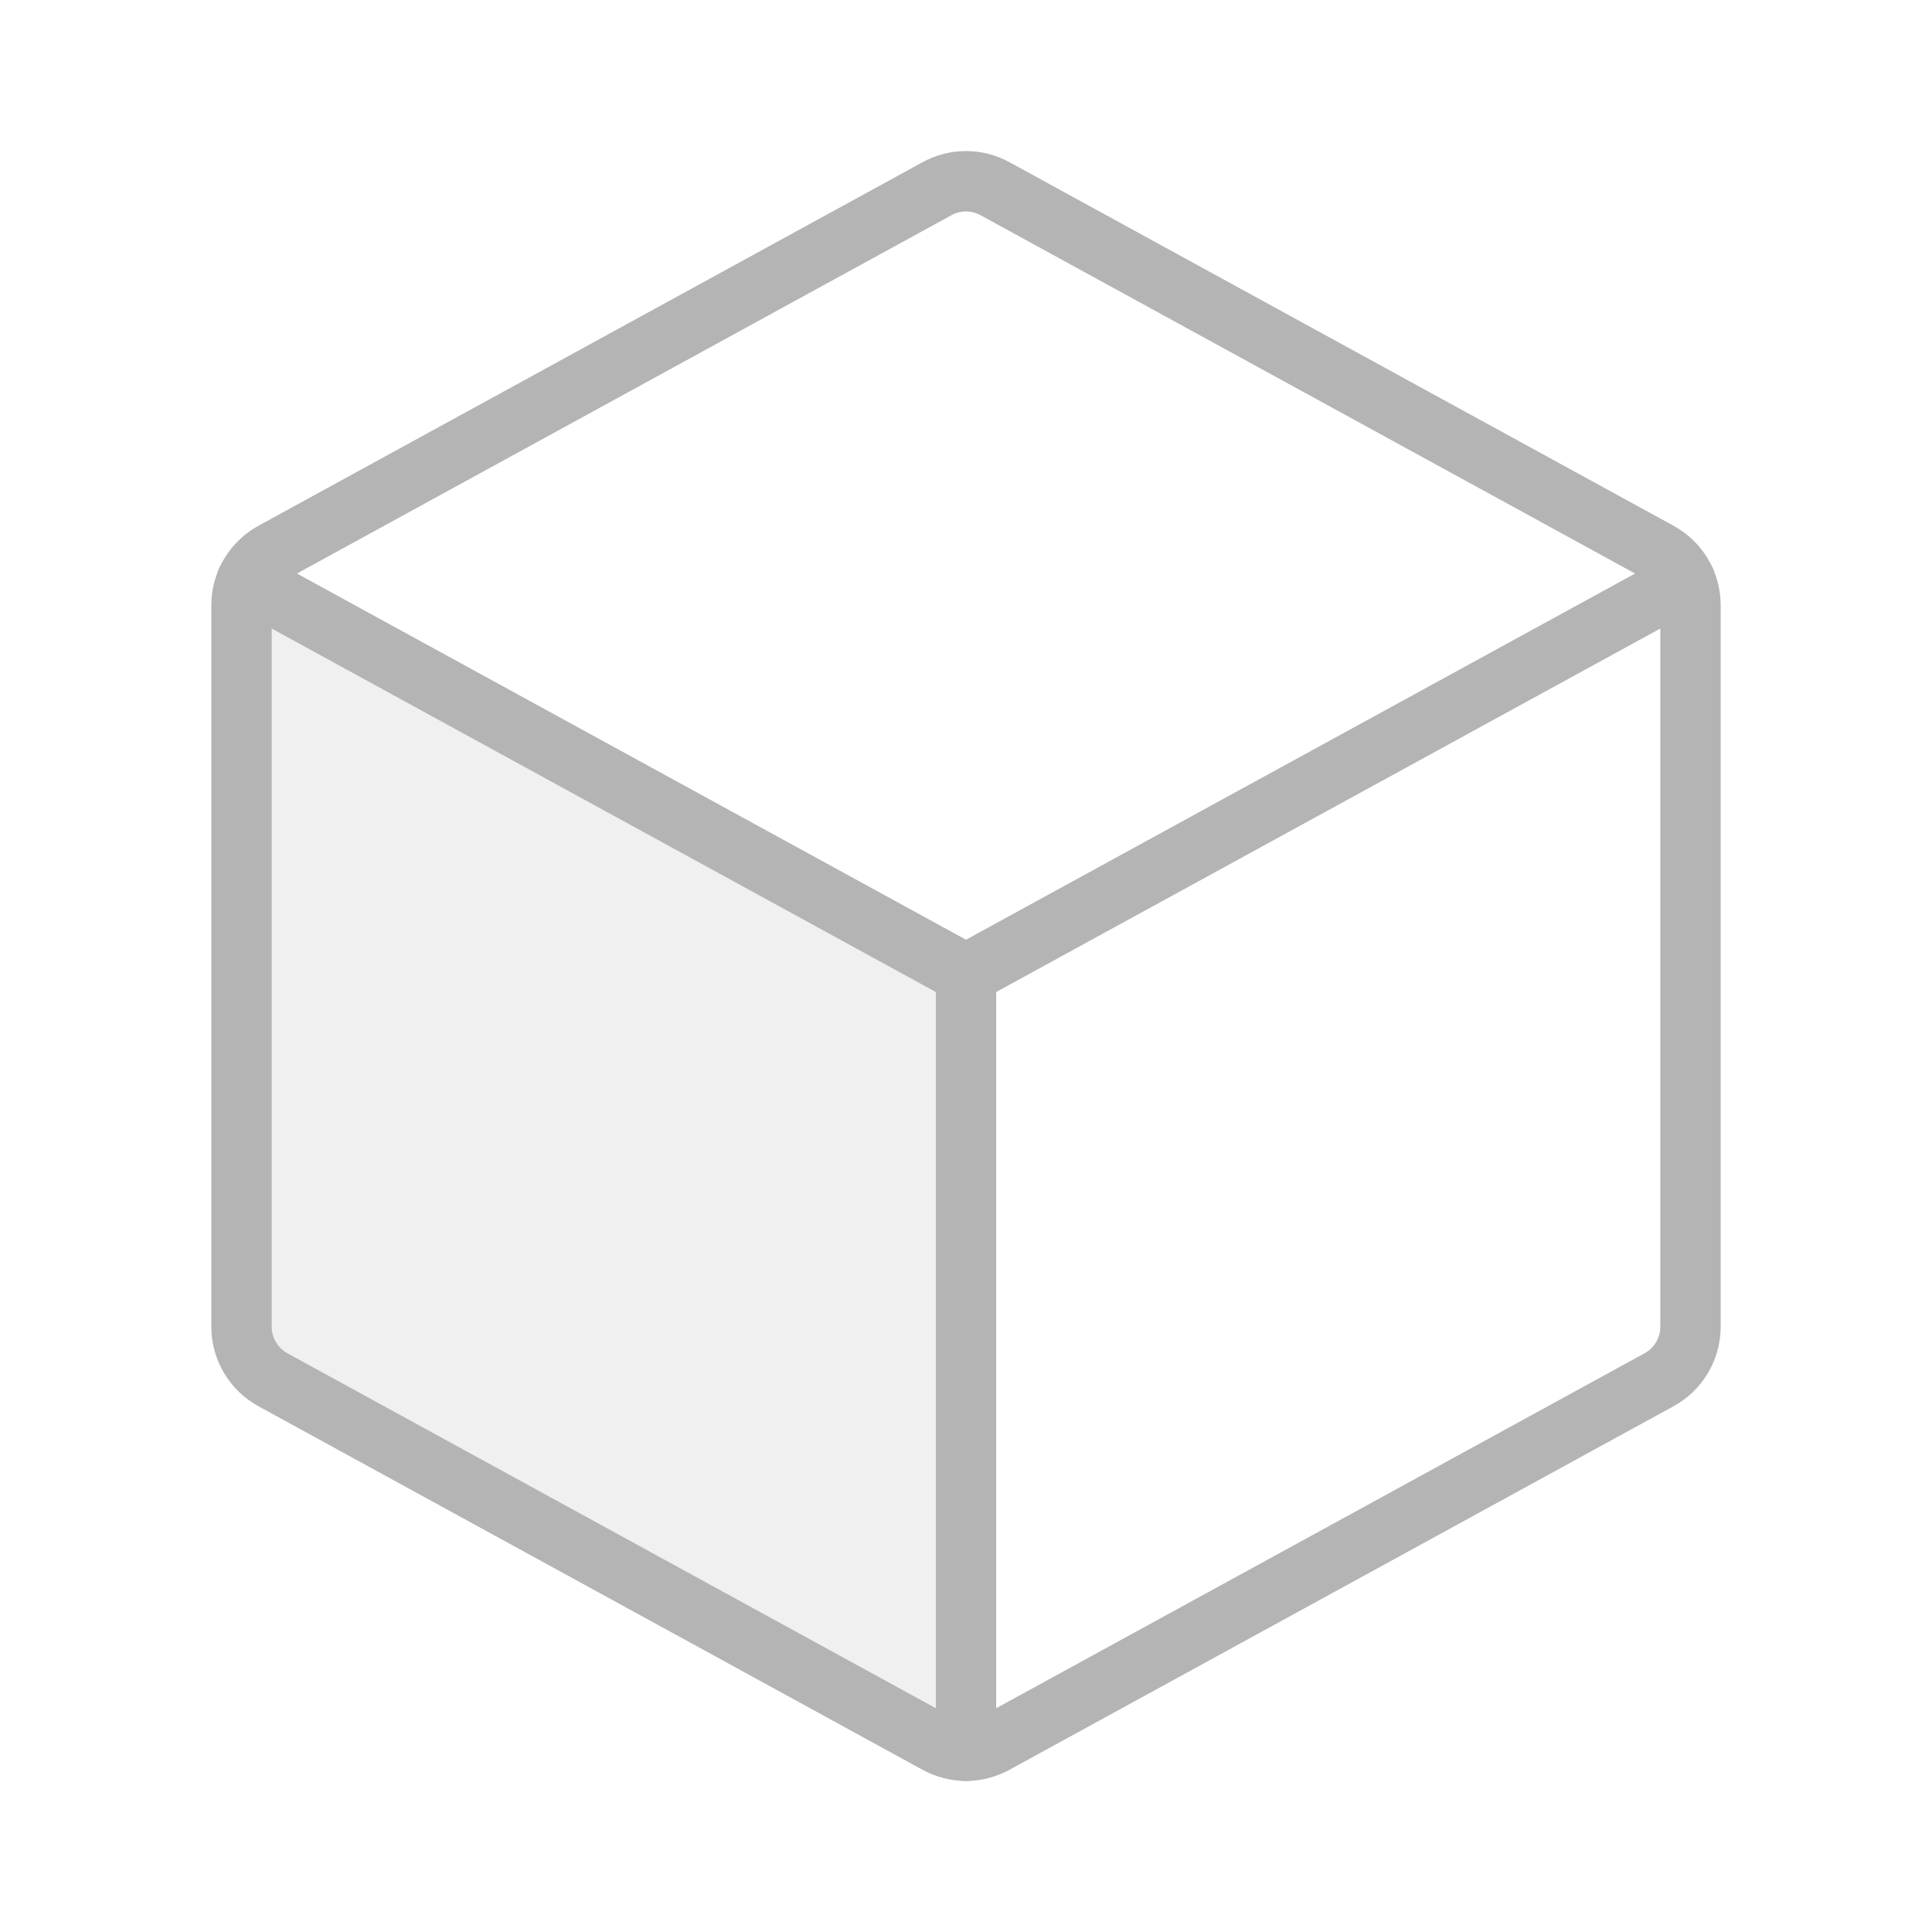
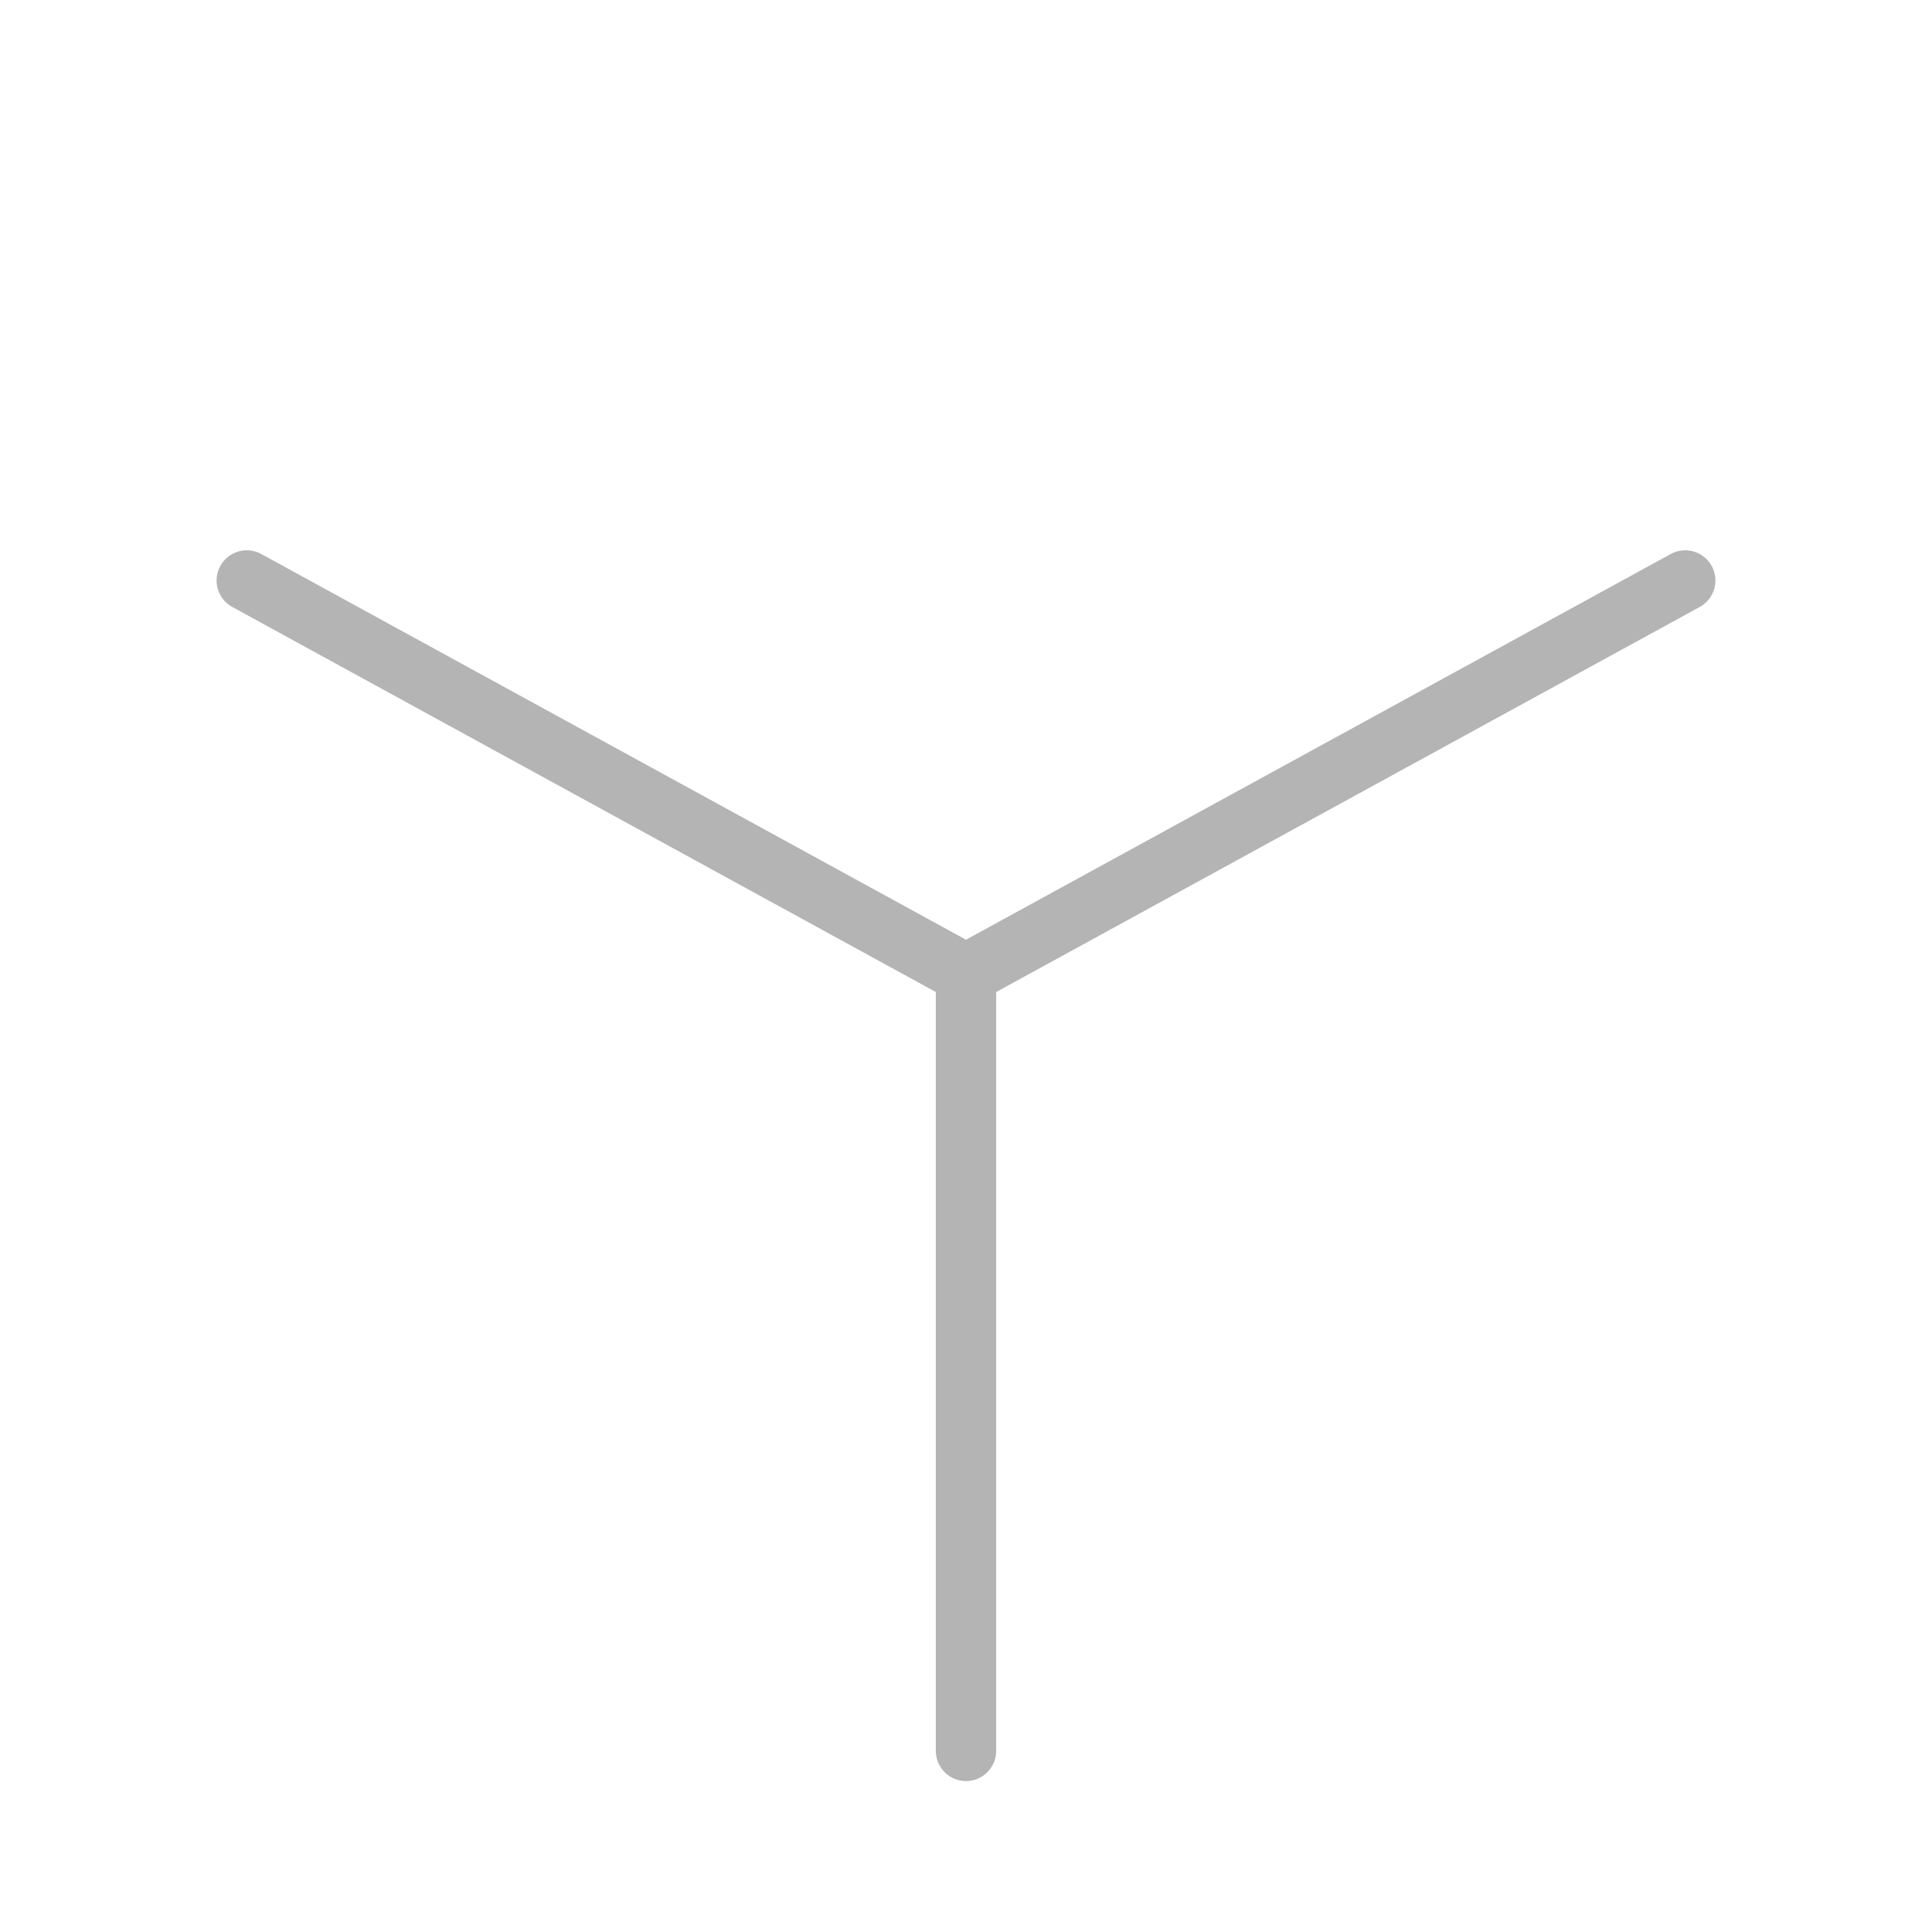
<svg xmlns="http://www.w3.org/2000/svg" width="48" height="48" viewBox="0 0 48 48" fill="none">
  <g clip-path="url(#clip0_2145_10591)">
-     <path opacity="0.2" d="M24 24.204V43.5C23.748 43.499 23.5 43.434 23.28 43.312L6.78 34.282C6.544 34.154 6.348 33.964 6.211 33.733C6.073 33.502 6.001 33.239 6 32.97V15.037C6 14.826 6.045 14.617 6.131 14.424L24 24.204Z" fill="#B4B4B4" />
    <path d="M6.131 14.422L24 24.202L41.869 14.422" stroke="#B4B4B4" stroke-width="1.5" stroke-linecap="round" stroke-linejoin="round" />
-     <path d="M24.72 4.688L41.22 13.721C41.456 13.85 41.652 14.04 41.789 14.271C41.927 14.502 41.999 14.765 42 15.034V32.966C41.999 33.235 41.927 33.498 41.789 33.729C41.652 33.96 41.456 34.15 41.22 34.279L24.72 43.312C24.499 43.433 24.252 43.497 24 43.497C23.748 43.497 23.501 43.433 23.28 43.312L6.78 34.279C6.544 34.15 6.348 33.96 6.211 33.729C6.073 33.498 6.001 33.235 6 32.966V15.034C6.001 14.765 6.073 14.502 6.211 14.271C6.348 14.04 6.544 13.85 6.78 13.721L23.28 4.688C23.501 4.567 23.748 4.503 24 4.503C24.252 4.503 24.499 4.567 24.72 4.688Z" stroke="#B4B4B4" stroke-width="1.5" stroke-linecap="round" stroke-linejoin="round" />
    <path d="M24 24.204V43.5" stroke="#B4B4B4" stroke-width="1.5" stroke-linecap="round" stroke-linejoin="round" />
  </g>
  <defs>
    <clipPath id="clip0_2145_10591">
      <rect width="48" height="48" fill="white" />
    </clipPath>
  </defs>
</svg>